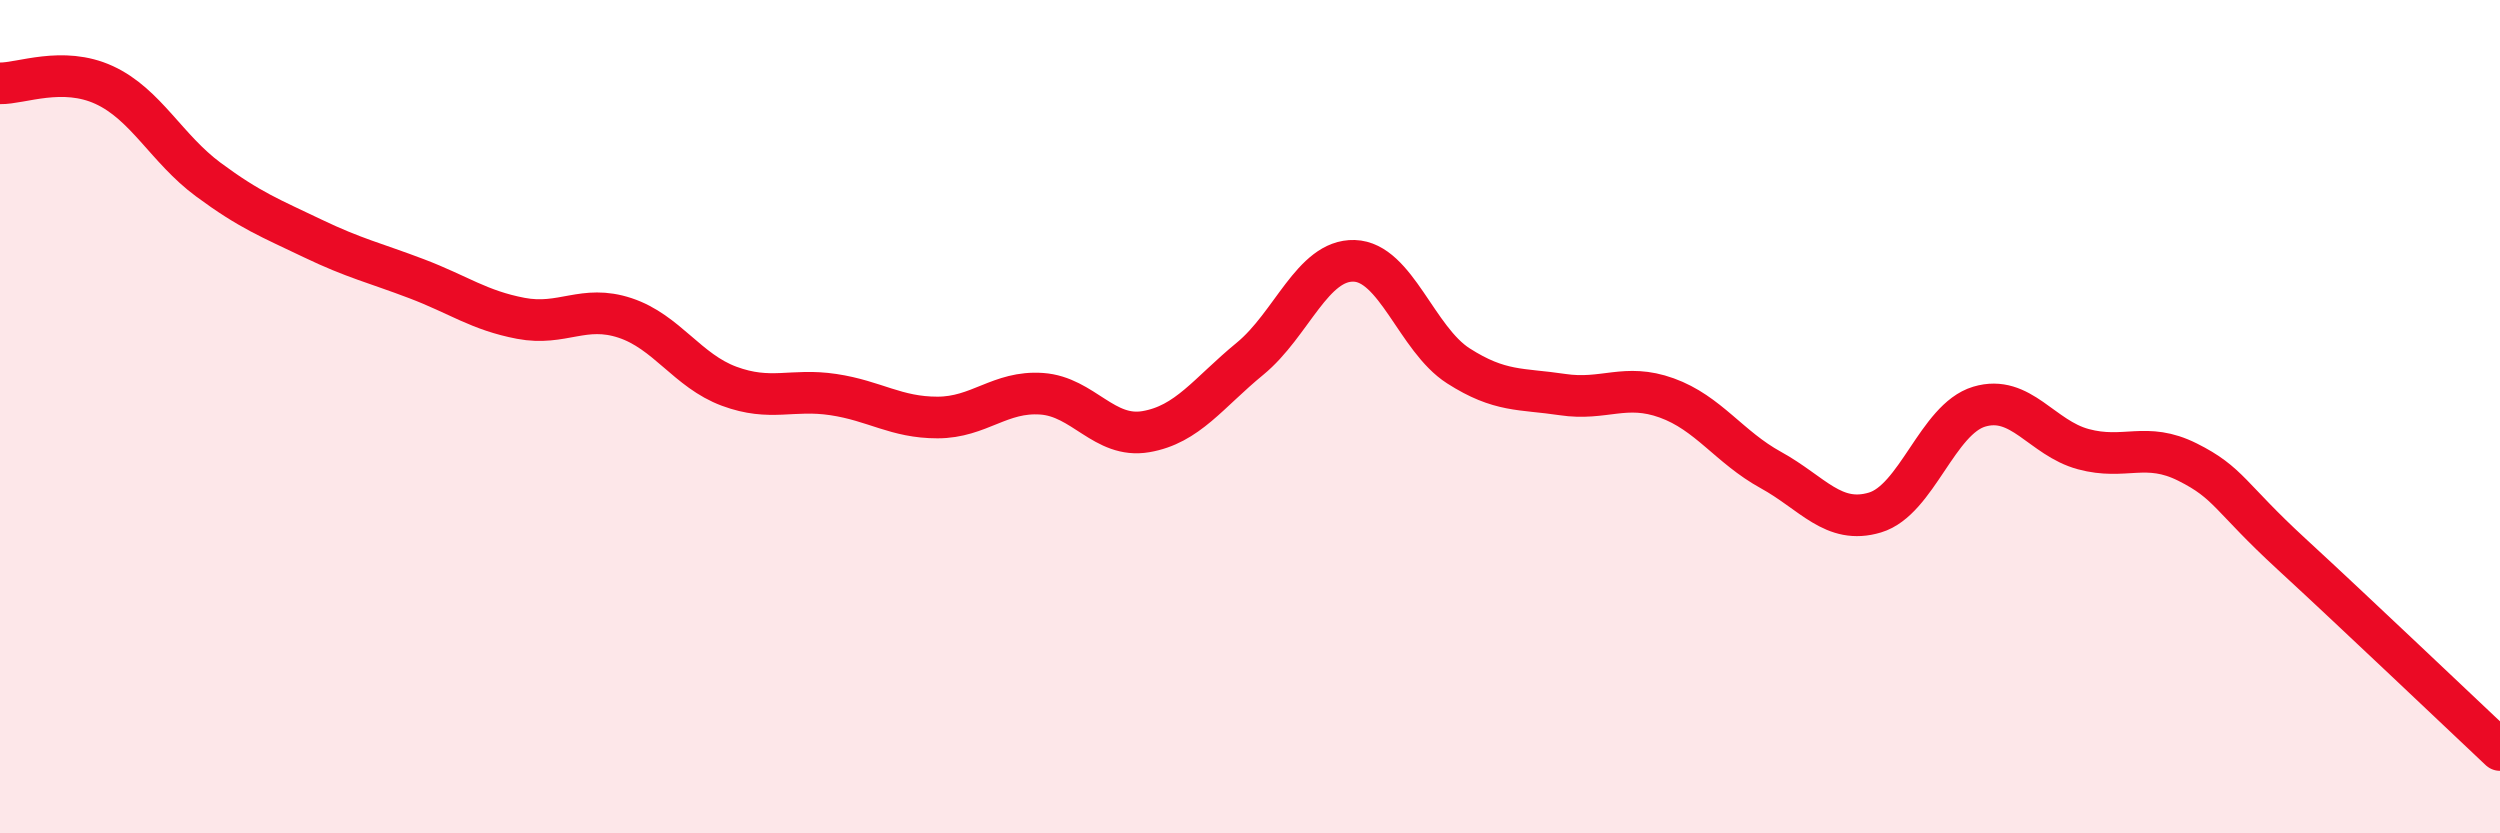
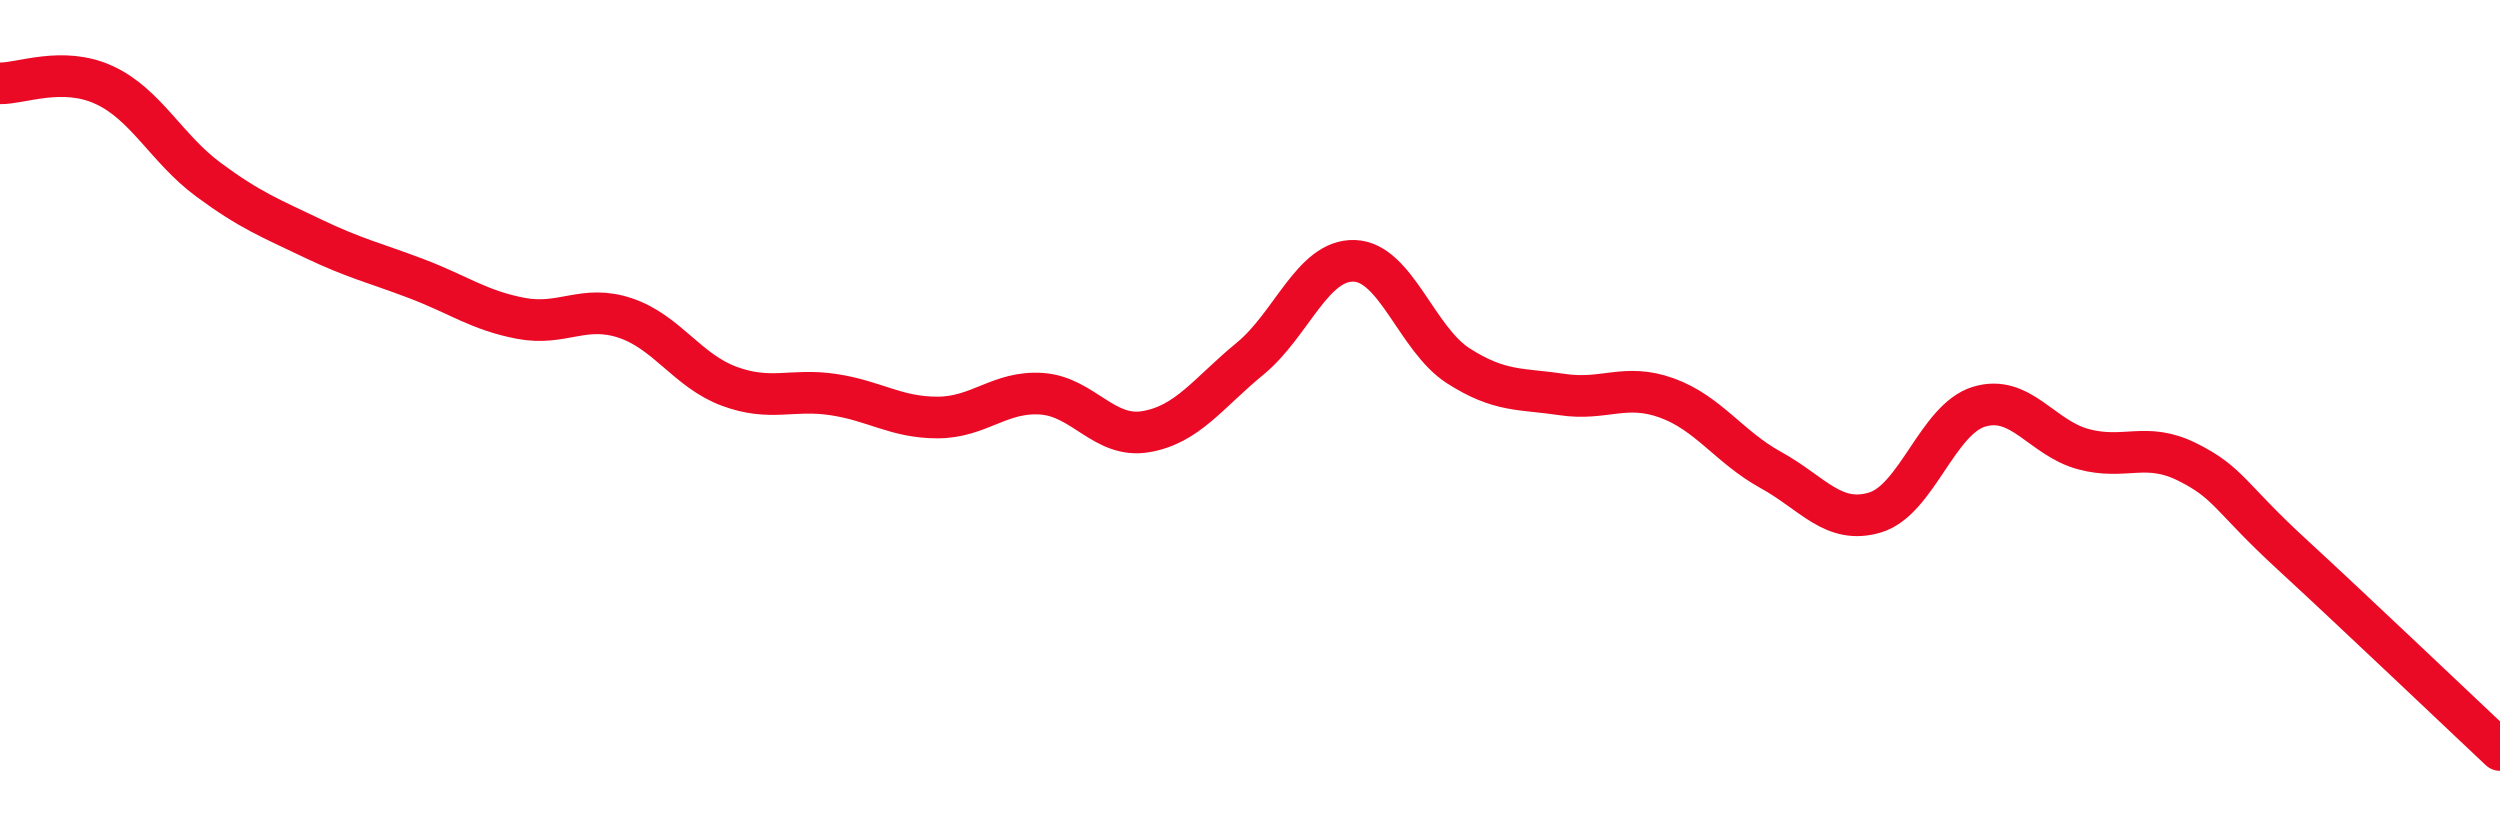
<svg xmlns="http://www.w3.org/2000/svg" width="60" height="20" viewBox="0 0 60 20">
-   <path d="M 0,2 C 0.5,2.01 1.5,1.58 2.5,2.04 C 3.5,2.5 4,3.57 5,4.31 C 6,5.05 6.5,5.24 7.5,5.72 C 8.5,6.2 9,6.31 10,6.69 C 11,7.07 11.5,7.45 12.5,7.64 C 13.5,7.83 14,7.3 15,7.63 C 16,7.96 16.5,8.9 17.5,9.27 C 18.5,9.64 19,9.32 20,9.47 C 21,9.62 21.5,10.02 22.5,10.02 C 23.5,10.02 24,9.38 25,9.45 C 26,9.52 26.5,10.53 27.5,10.36 C 28.5,10.19 29,9.43 30,8.61 C 31,7.79 31.5,6.23 32.5,6.26 C 33.5,6.29 34,8.14 35,8.78 C 36,9.42 36.5,9.32 37.5,9.47 C 38.5,9.62 39,9.19 40,9.55 C 41,9.91 41.5,10.73 42.5,11.28 C 43.5,11.83 44,12.6 45,12.3 C 46,12 46.5,10.06 47.5,9.76 C 48.5,9.46 49,10.51 50,10.78 C 51,11.05 51.5,10.59 52.5,11.09 C 53.5,11.59 53.5,11.92 55,13.3 C 56.5,14.68 59,17.06 60,18L60 20L0 20Z" fill="#EB0A25" opacity="0.1" stroke-linecap="round" stroke-linejoin="round" />
  <path d="M 0,2 C 0.5,2.01 1.5,1.58 2.5,2.04 C 3.5,2.5 4,3.57 5,4.31 C 6,5.05 6.5,5.24 7.5,5.72 C 8.5,6.2 9,6.31 10,6.69 C 11,7.07 11.5,7.45 12.5,7.64 C 13.5,7.83 14,7.3 15,7.63 C 16,7.96 16.5,8.9 17.5,9.27 C 18.5,9.64 19,9.32 20,9.47 C 21,9.62 21.5,10.02 22.5,10.02 C 23.5,10.02 24,9.38 25,9.45 C 26,9.52 26.5,10.53 27.5,10.36 C 28.5,10.19 29,9.43 30,8.61 C 31,7.79 31.5,6.23 32.5,6.26 C 33.5,6.29 34,8.14 35,8.78 C 36,9.42 36.5,9.32 37.5,9.47 C 38.5,9.62 39,9.19 40,9.55 C 41,9.91 41.5,10.73 42.5,11.28 C 43.5,11.83 44,12.6 45,12.3 C 46,12 46.5,10.06 47.5,9.76 C 48.5,9.46 49,10.51 50,10.78 C 51,11.05 51.5,10.59 52.5,11.09 C 53.5,11.59 53.5,11.92 55,13.3 C 56.5,14.68 59,17.06 60,18" stroke="#EB0A25" stroke-width="1" fill="none" stroke-linecap="round" stroke-linejoin="round" />
</svg>